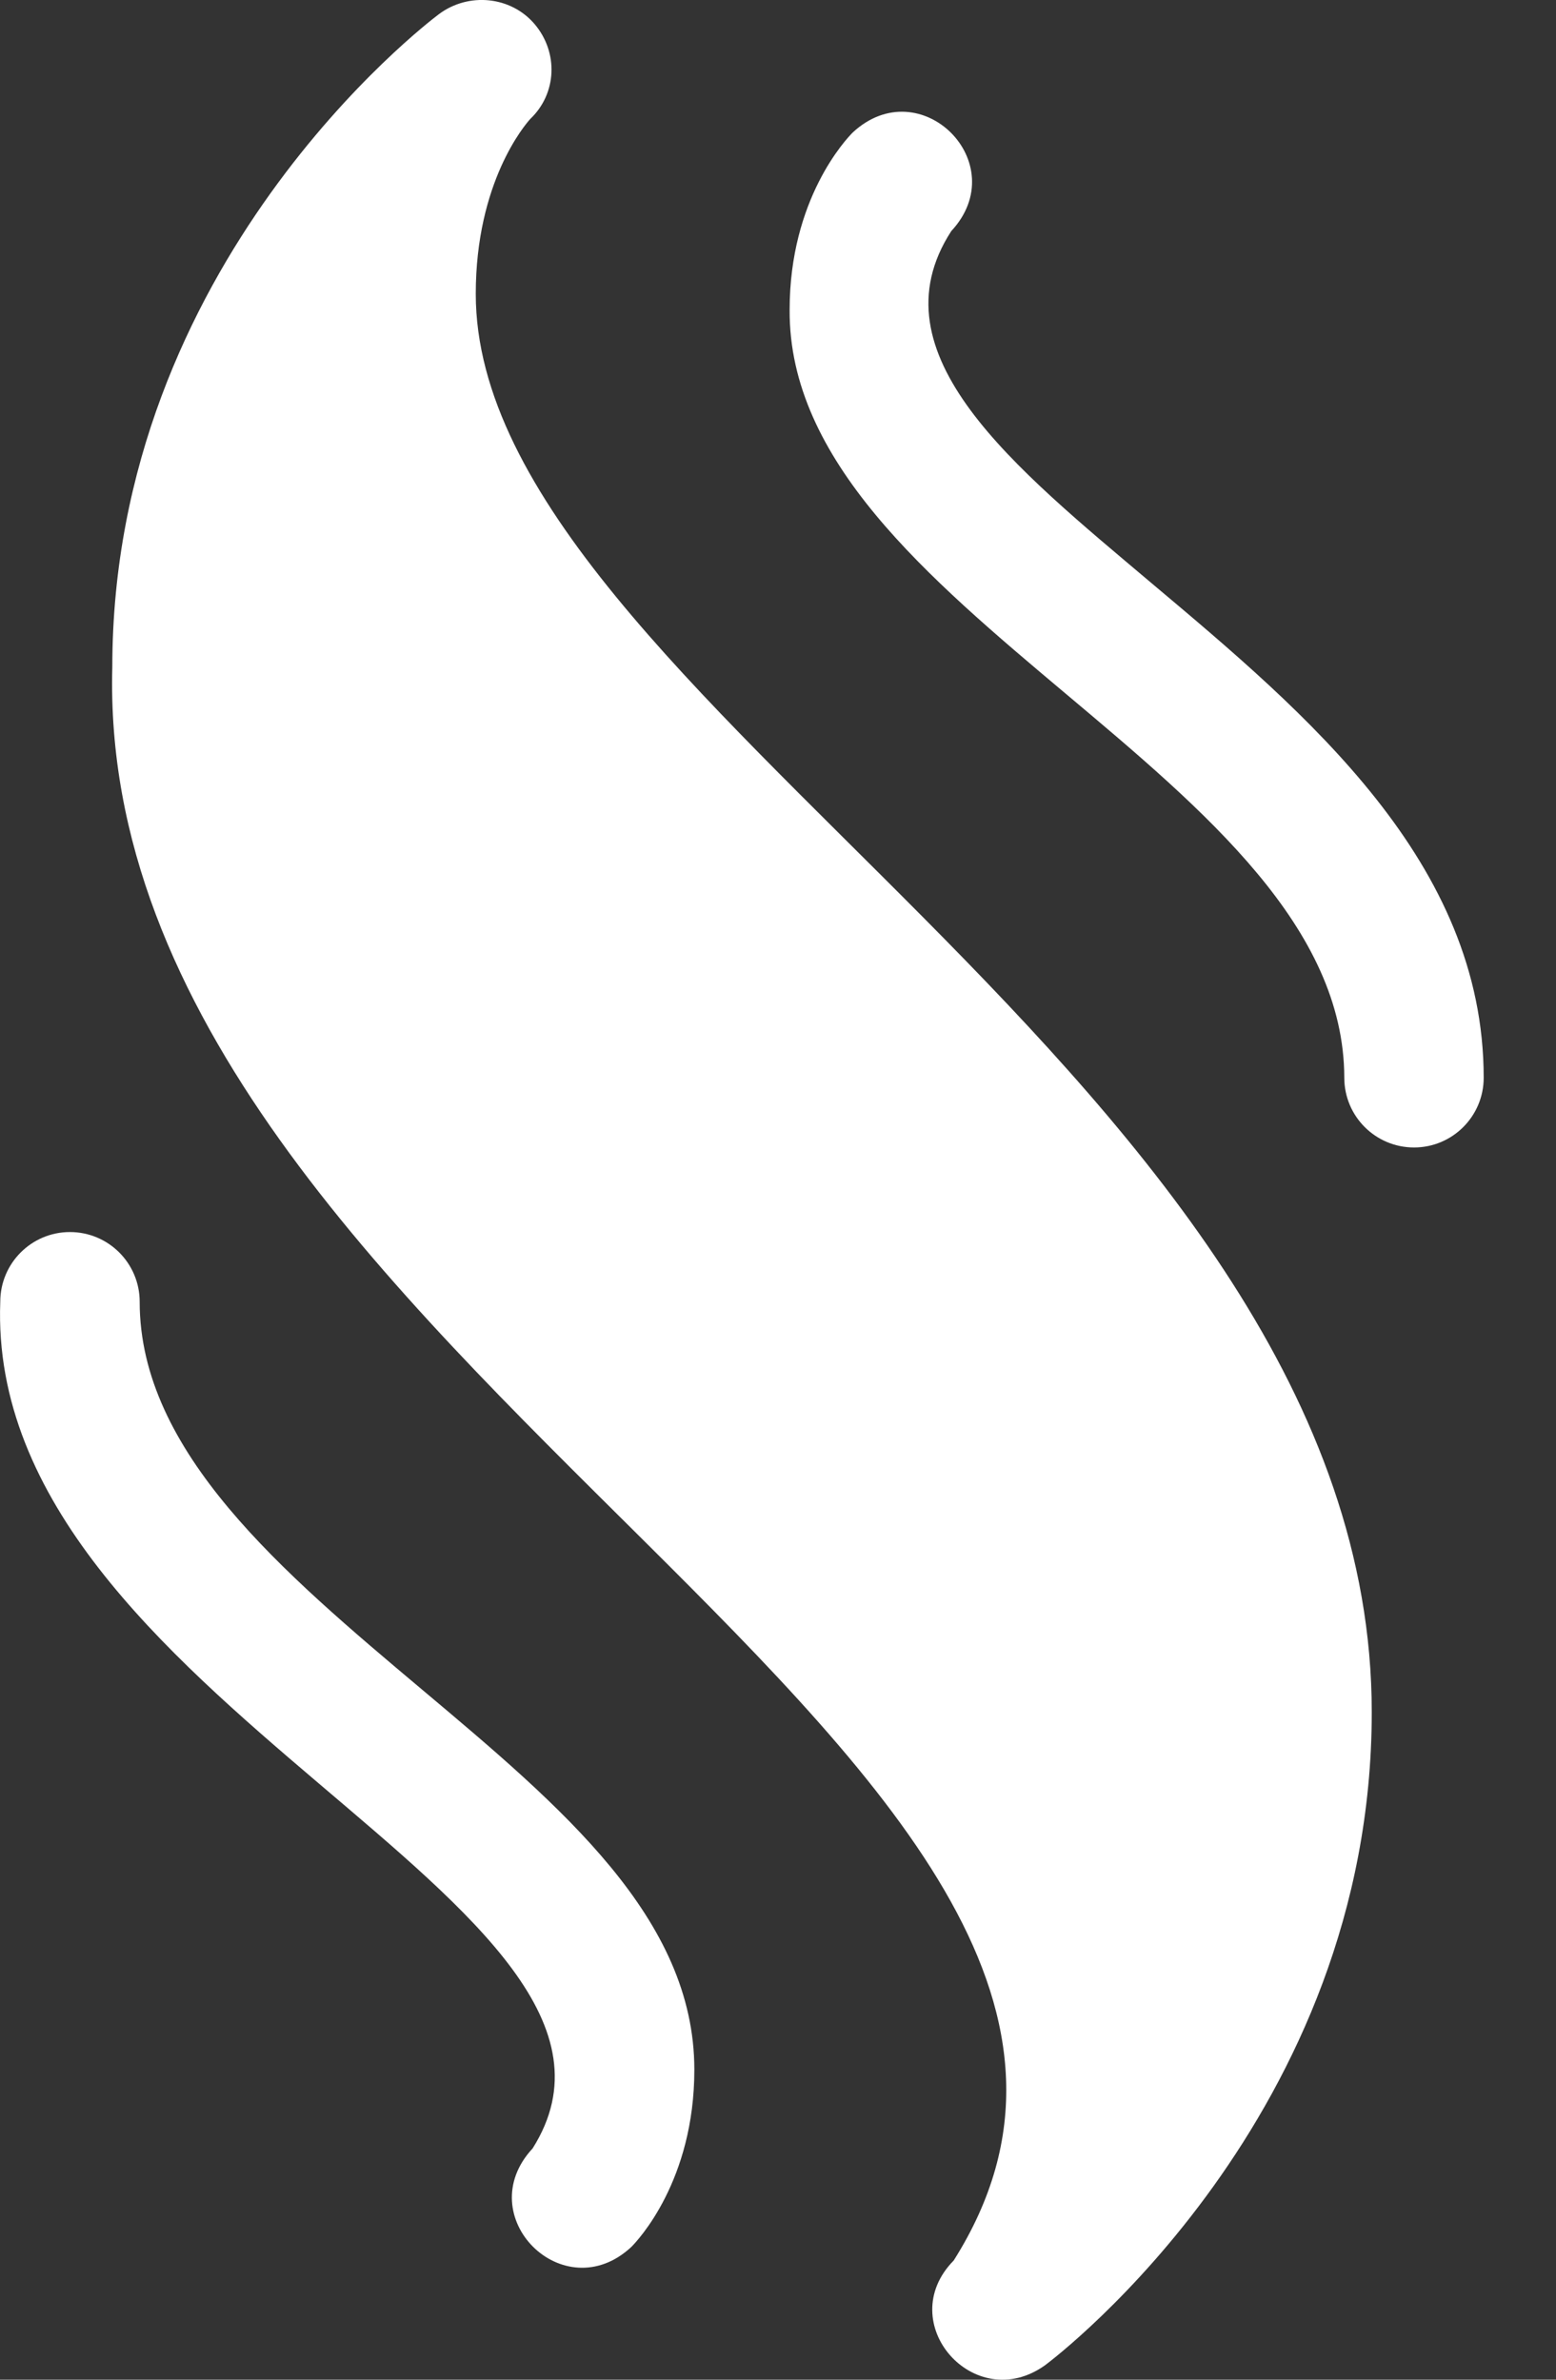
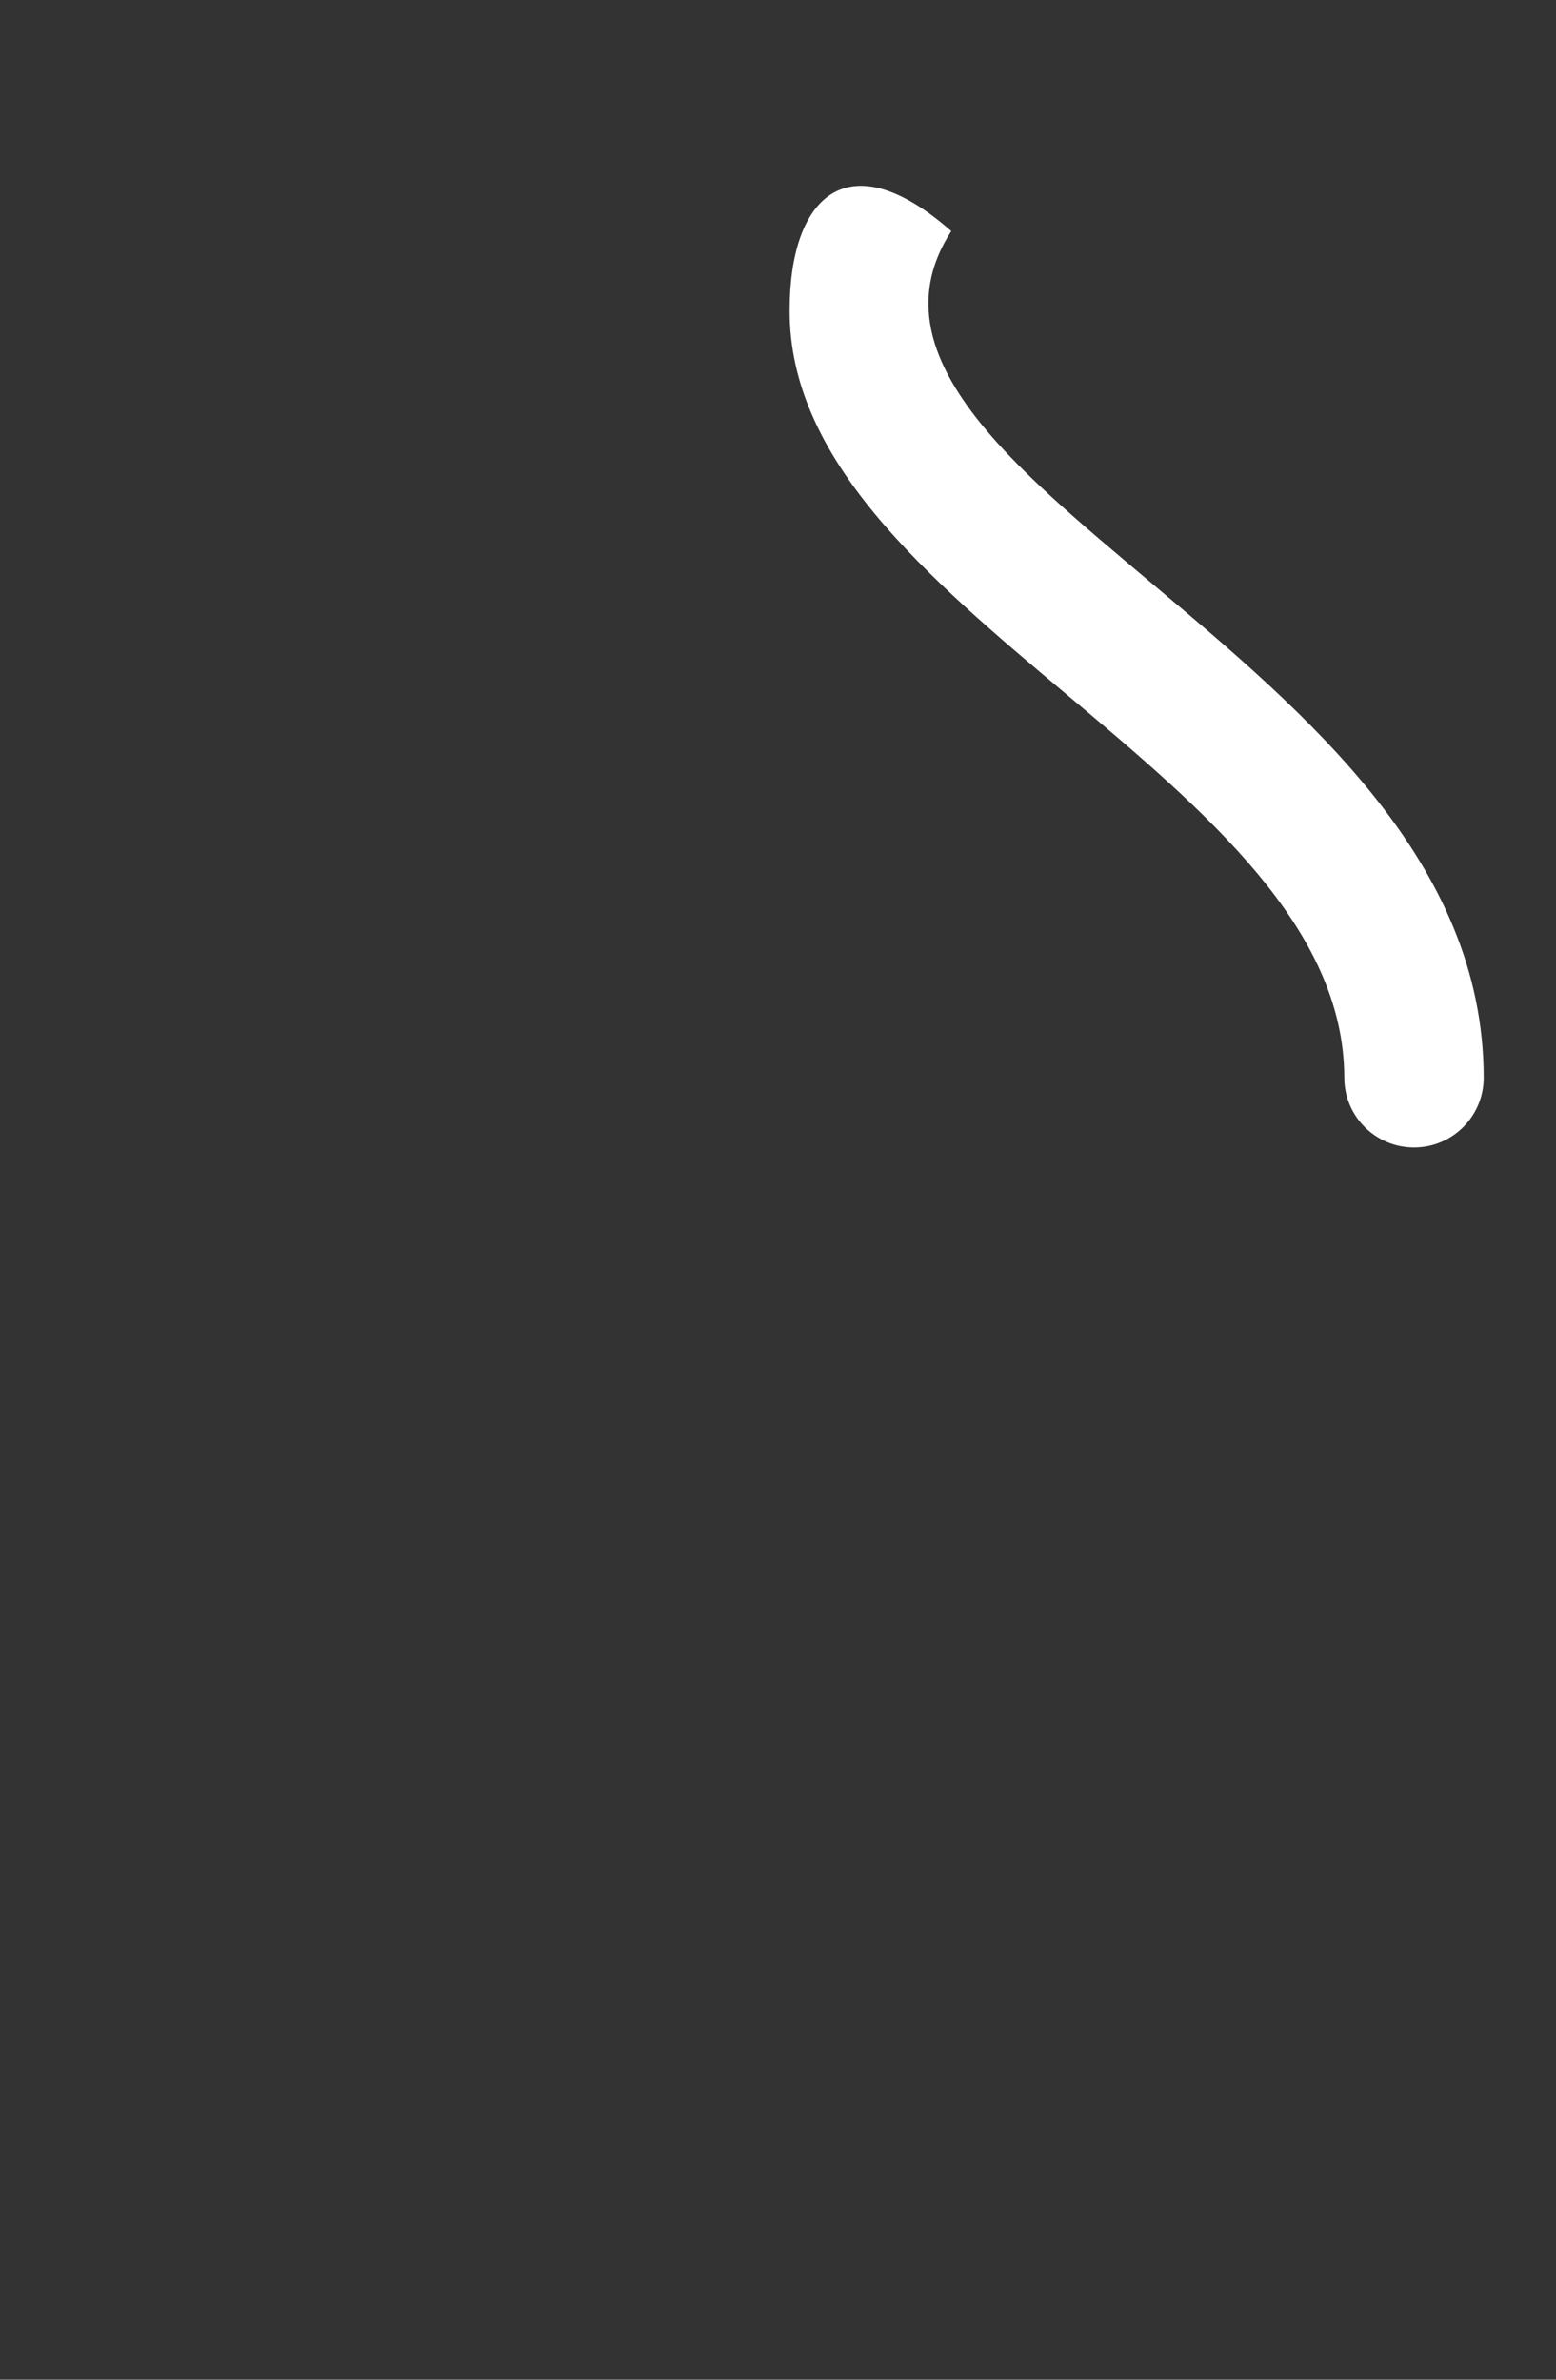
<svg xmlns="http://www.w3.org/2000/svg" width="17" height="26" viewBox="0 0 17 26" fill="none">
  <rect x="0" y="0" width="17" height="26" fill="#333333" stroke="none" />
-   <path d="M5.198 3.211C5.198 1.99 5.736 1.363 5.794 1.299C6.085 1.022 6.102 0.574 5.843 0.266C5.583 -0.043 5.118 -0.087 4.795 0.155C4.649 0.265 1.227 2.881 1.227 7.289C1.022 14.869 13.816 19.319 10.42 24.697C9.751 25.378 10.647 26.395 11.419 25.841C11.565 25.732 14.987 23.115 14.987 18.707C14.987 11.844 5.198 7.595 5.198 3.211Z" fill="white" />
-   <path d="M4.61 18.459C3.094 17.184 1.526 15.866 1.526 14.223C1.526 13.802 1.185 13.461 0.764 13.461C0.344 13.461 0.003 13.802 0.003 14.223C-0.165 18.586 7.504 20.803 5.819 23.473C5.132 24.213 6.157 25.237 6.897 24.55C6.967 24.48 7.586 23.826 7.586 22.613C7.586 20.96 6.14 19.745 4.61 18.459Z" fill="white" />
-   <path d="M12.583 6.373C11.094 5.115 9.522 3.87 10.393 2.525C11.081 1.784 10.056 0.76 9.316 1.448C9.246 1.518 8.627 2.172 8.627 3.385C8.607 6.677 14.682 8.49 14.687 11.775C14.687 12.196 15.028 12.537 15.449 12.537C15.869 12.537 16.21 12.196 16.21 11.775C16.21 9.422 14.283 7.802 12.583 6.373Z" fill="white" />
+   <path d="M12.583 6.373C11.094 5.115 9.522 3.87 10.393 2.525C9.246 1.518 8.627 2.172 8.627 3.385C8.607 6.677 14.682 8.49 14.687 11.775C14.687 12.196 15.028 12.537 15.449 12.537C15.869 12.537 16.21 12.196 16.21 11.775C16.21 9.422 14.283 7.802 12.583 6.373Z" fill="white" />
</svg>